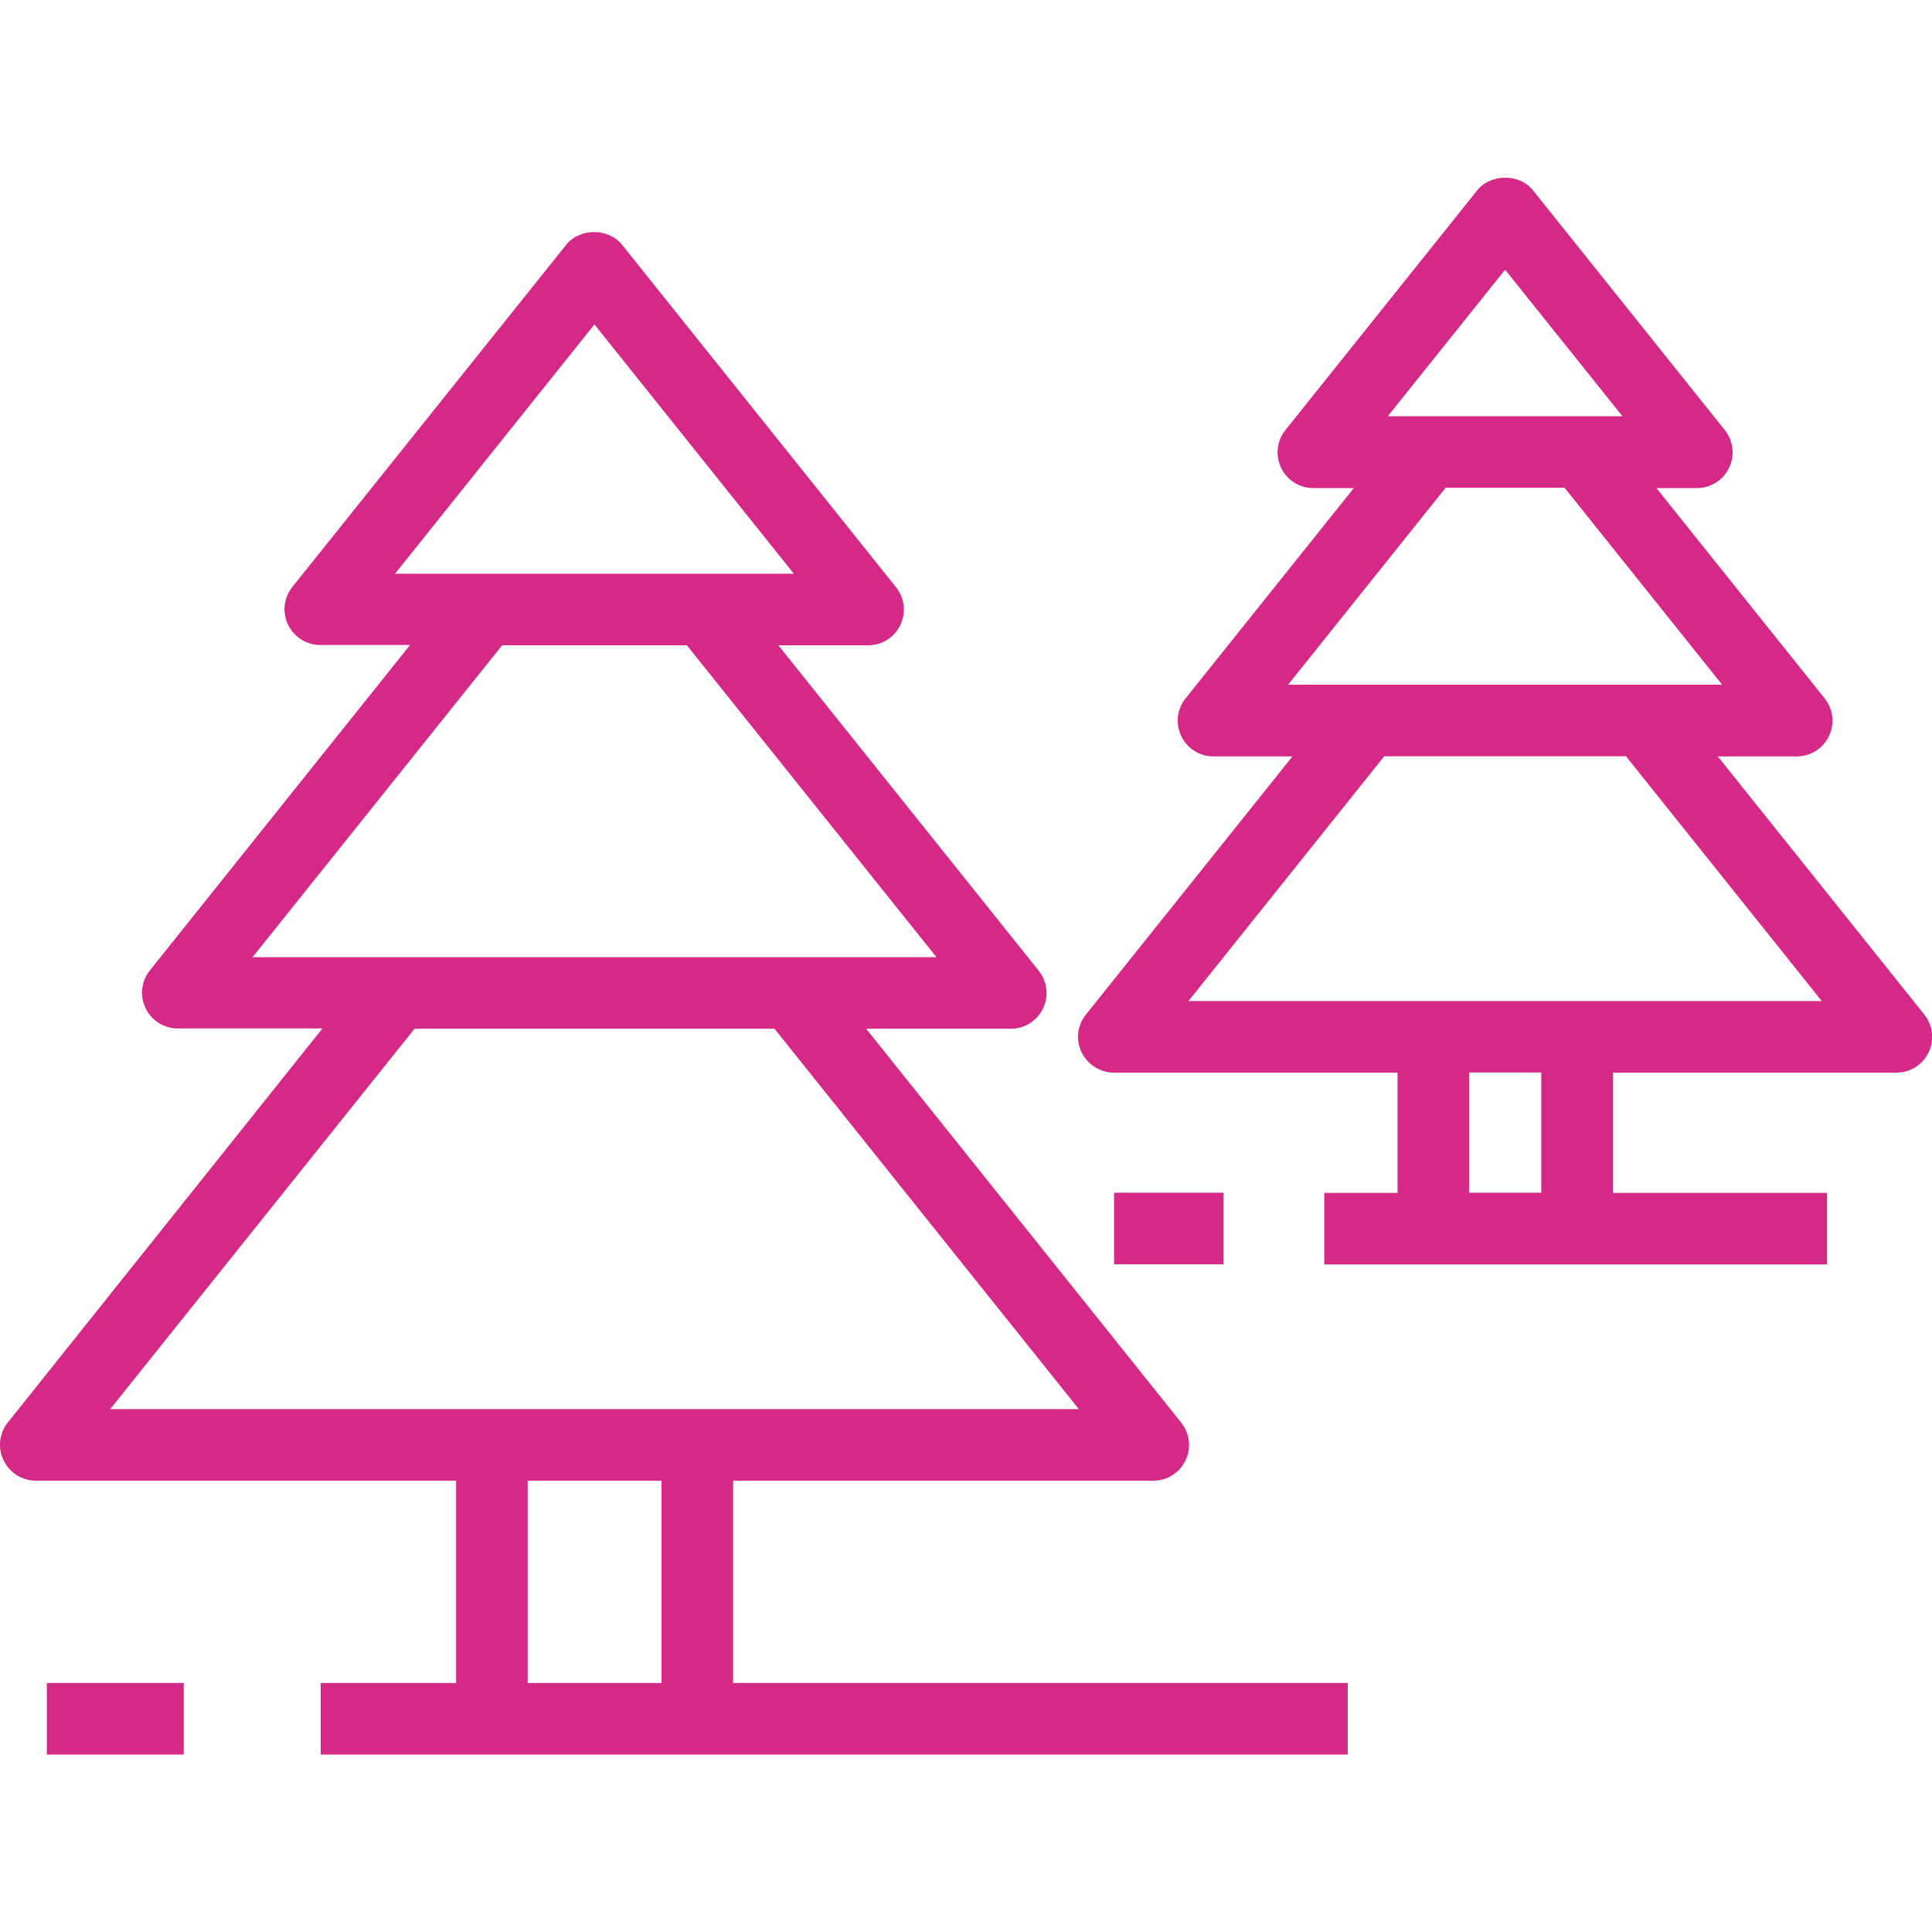
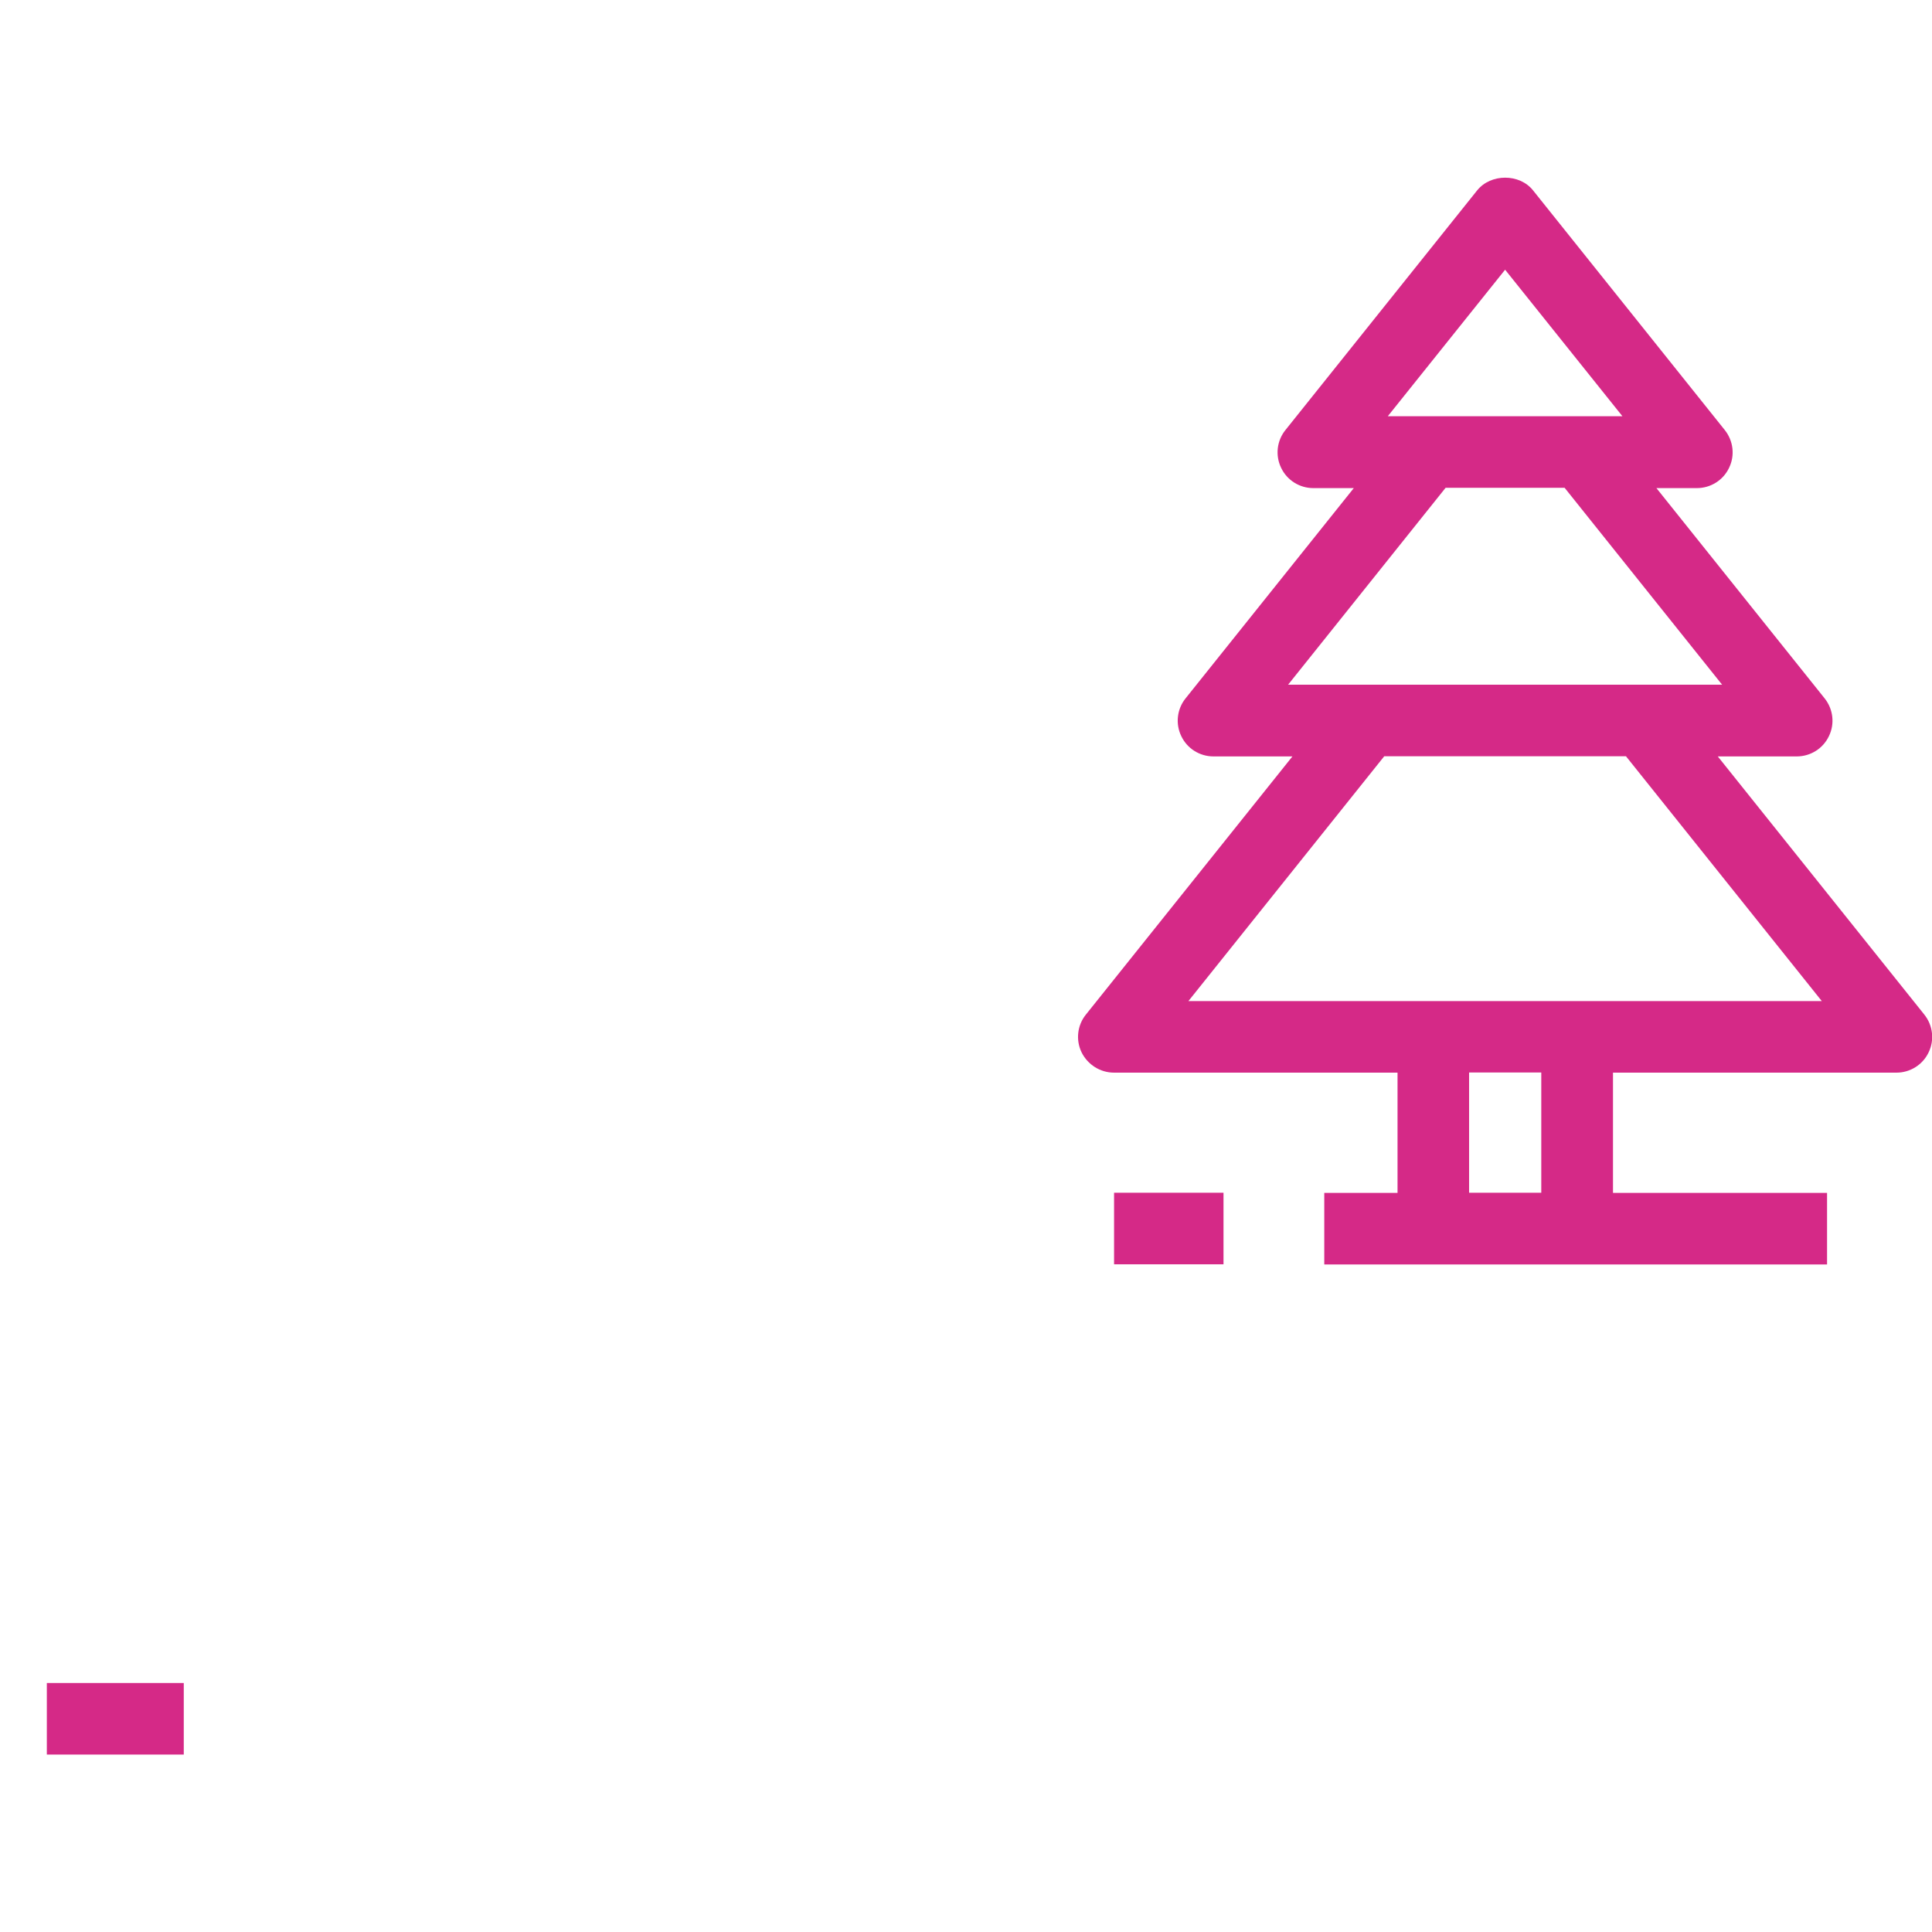
<svg xmlns="http://www.w3.org/2000/svg" id="Layer_1" data-name="Layer 1" viewBox="0 0 125 125">
  <defs>
    <style> .cls-1 { fill: #d52987; } </style>
  </defs>
-   <path class="cls-1" d="m2.32,95.8h27.19v13.09h-8.76v4.63h66.45v-4.63h-39.77v-13.09h27.19c.89,0,1.7-.51,2.08-1.31.39-.8.28-1.75-.28-2.45l-20.38-25.48h9.36c.89,0,1.7-.51,2.08-1.31.39-.8.28-1.75-.28-2.45l-16.84-21.05h5.81c.89,0,1.7-.51,2.08-1.31.39-.8.28-1.75-.28-2.45l-17.72-22.15c-.87-1.1-2.74-1.1-3.62,0l-17.71,22.13c-.56.69-.67,1.65-.28,2.45.38.8,1.19,1.31,2.08,1.31h5.81l-16.83,21.05c-.56.69-.67,1.65-.28,2.45.38.8,1.19,1.31,2.08,1.31h9.36L.51,92.03c-.56.69-.67,1.65-.28,2.45.39.81,1.2,1.32,2.09,1.32h0Zm40.48,13.09h-8.66v-13.09h8.66v13.09ZM25.56,37.12l12.9-16.13,12.9,16.13h-25.81Zm-9.22,24.81l16.15-20.18h11.95l16.15,20.18H16.34Zm10.48,4.63h23.29l19.69,24.61H7.13l19.69-24.61Z" />
  <path class="cls-1" d="m3.03,108.89h8.86v4.63H3.03v-4.63Z" />
  <path class="cls-1" d="m72.08,69.4h18.34v7.78h-4.74v4.63h32.53v-4.63h-13.85v-7.78h18.34c.89,0,1.7-.51,2.08-1.31.39-.8.28-1.75-.28-2.45l-13.36-16.7h5.11c.89,0,1.7-.51,2.08-1.31.39-.8.28-1.75-.28-2.45l-10.88-13.6h2.62c.89,0,1.7-.51,2.08-1.31.39-.8.28-1.75-.28-2.45l-12.4-15.5c-.87-1.1-2.74-1.1-3.62,0l-12.4,15.5c-.56.69-.67,1.65-.28,2.45.38.8,1.19,1.31,2.08,1.31h2.62l-10.88,13.6c-.56.69-.67,1.65-.28,2.45.38.8,1.19,1.31,2.08,1.31h5.11l-13.36,16.7c-.56.69-.67,1.65-.28,2.45.4.8,1.21,1.31,2.1,1.31h0Zm27.64,7.77h-4.67v-7.78h4.67v7.78Zm-2.34-59.72l7.59,9.48h-15.18l7.59-9.48Zm-14.04,26.85l10.19-12.74h7.7l10.19,12.74h-28.08Zm6.22,4.63h15.64l12.67,15.84h-40.98l12.67-15.84Z" />
  <path class="cls-1" d="m72.08,77.17h7.08v4.63h-7.08v-4.63Z" />
</svg>